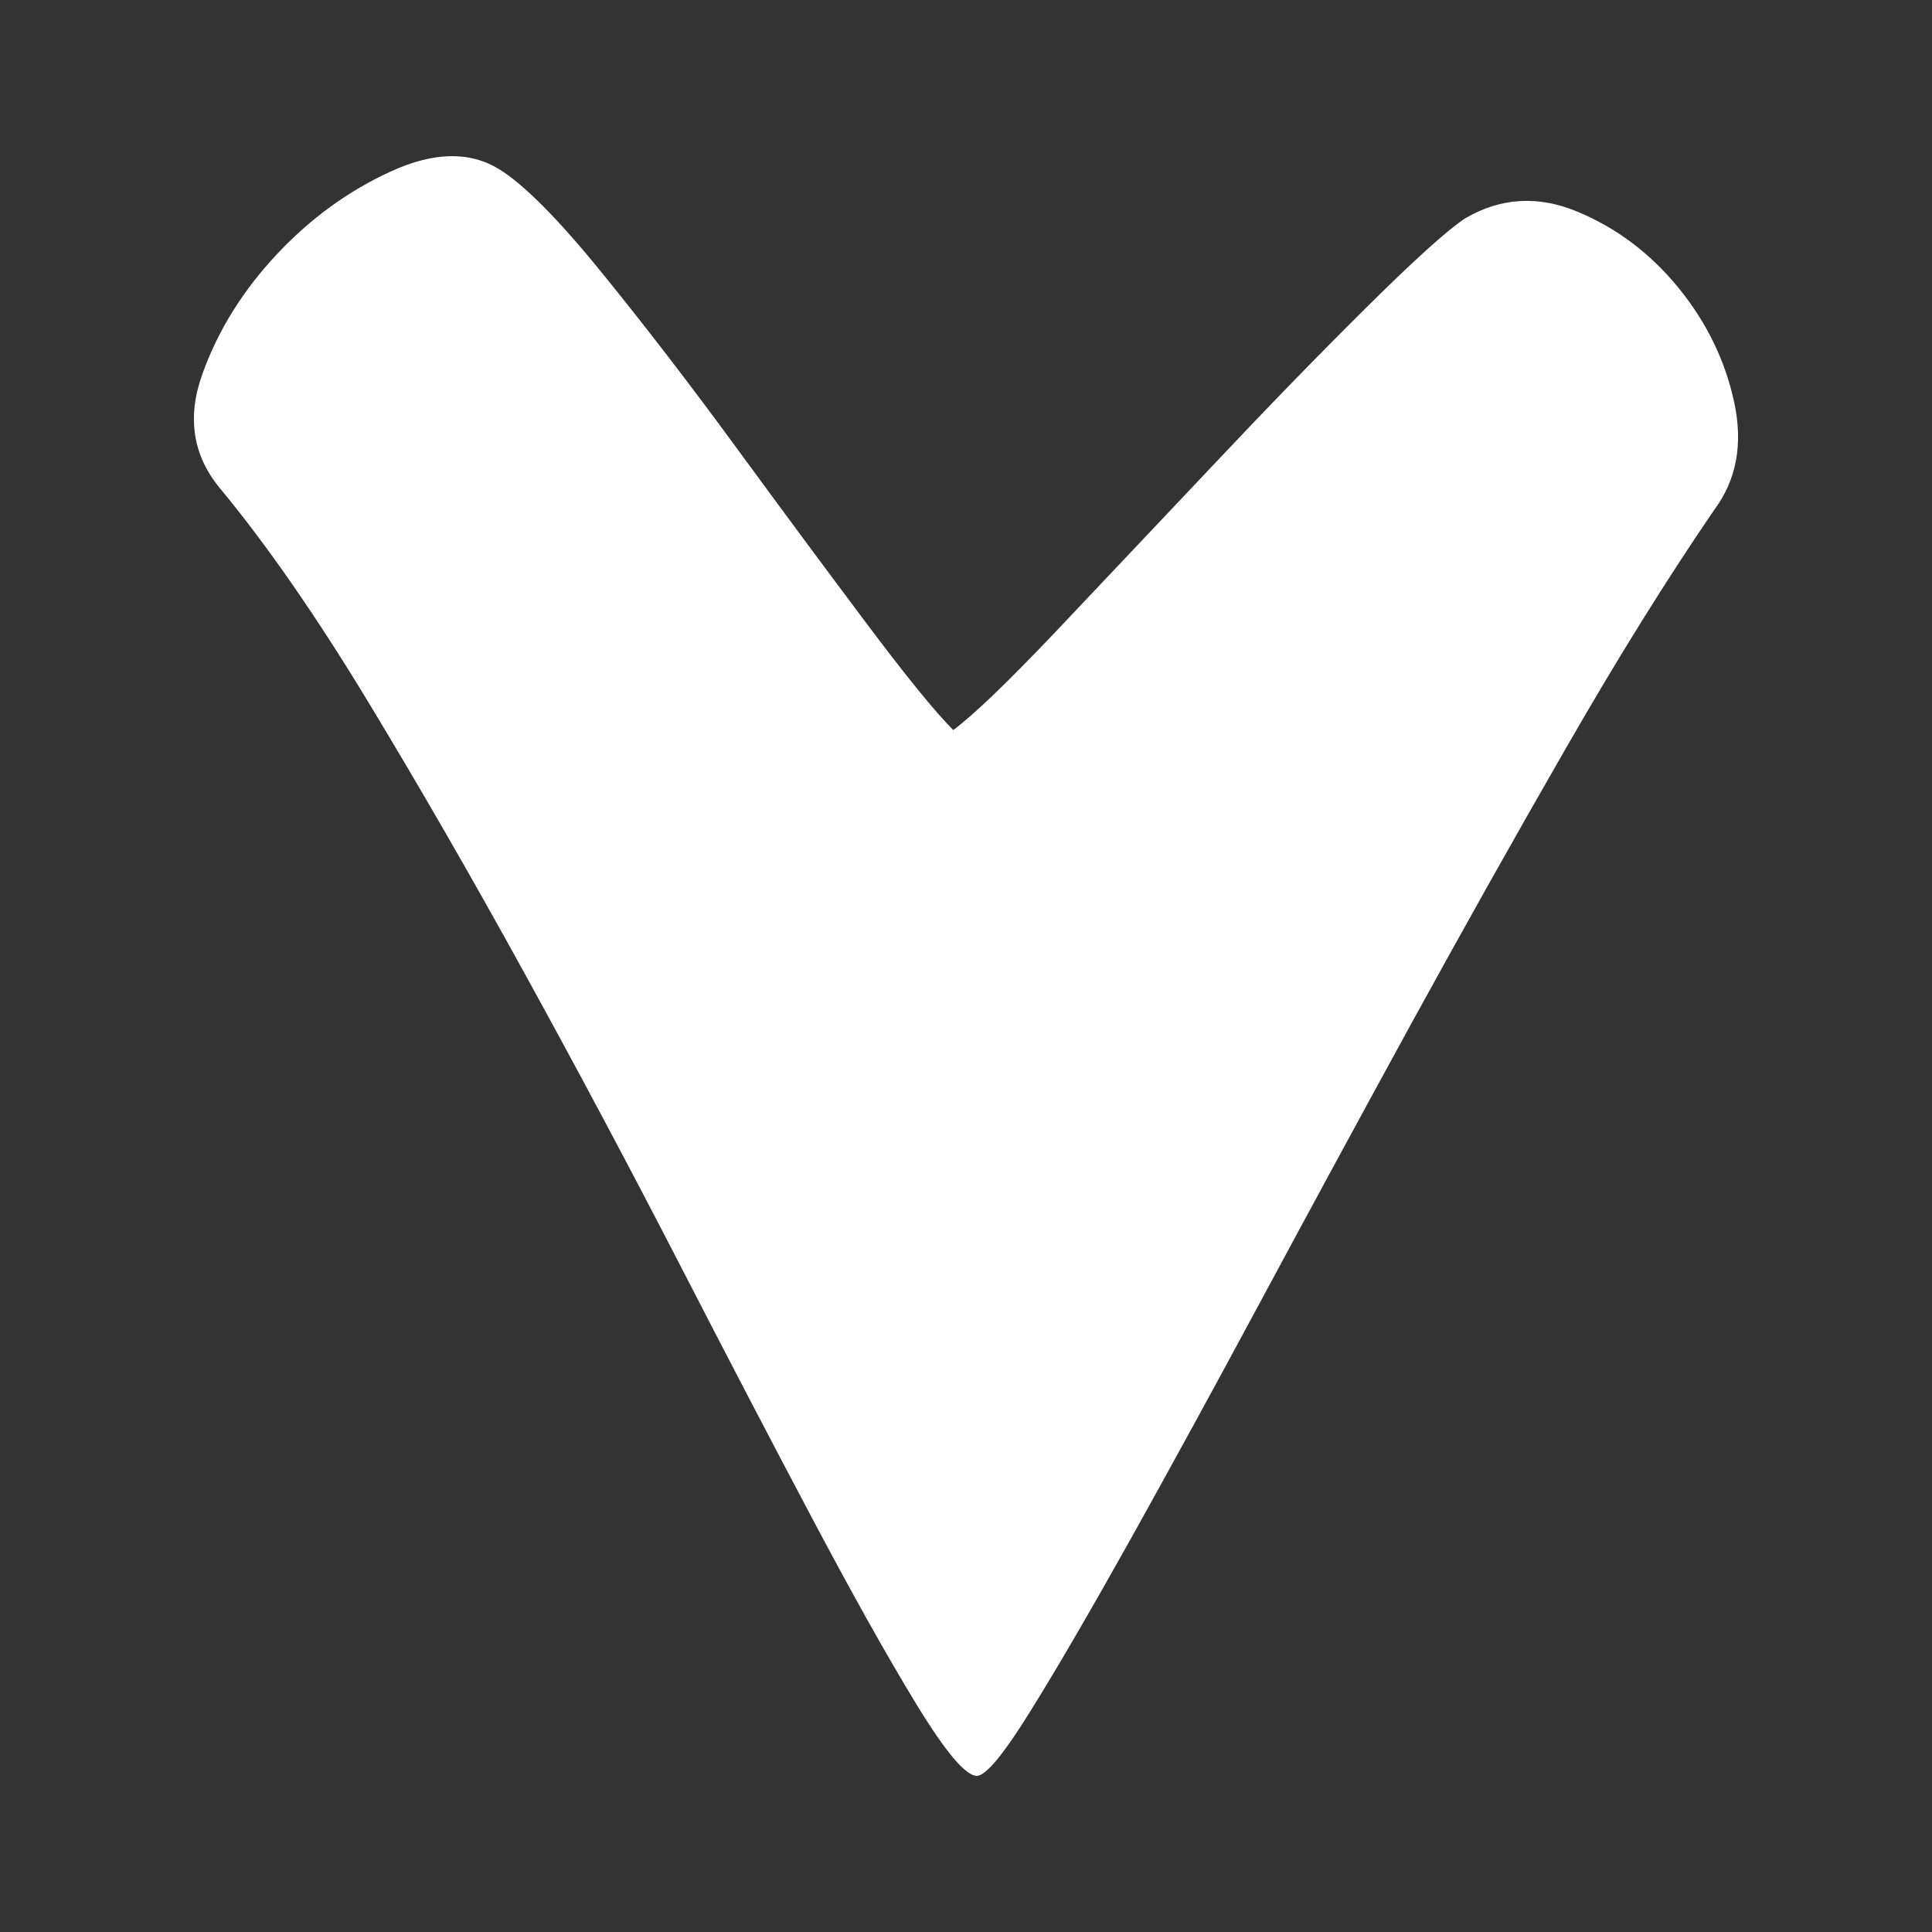
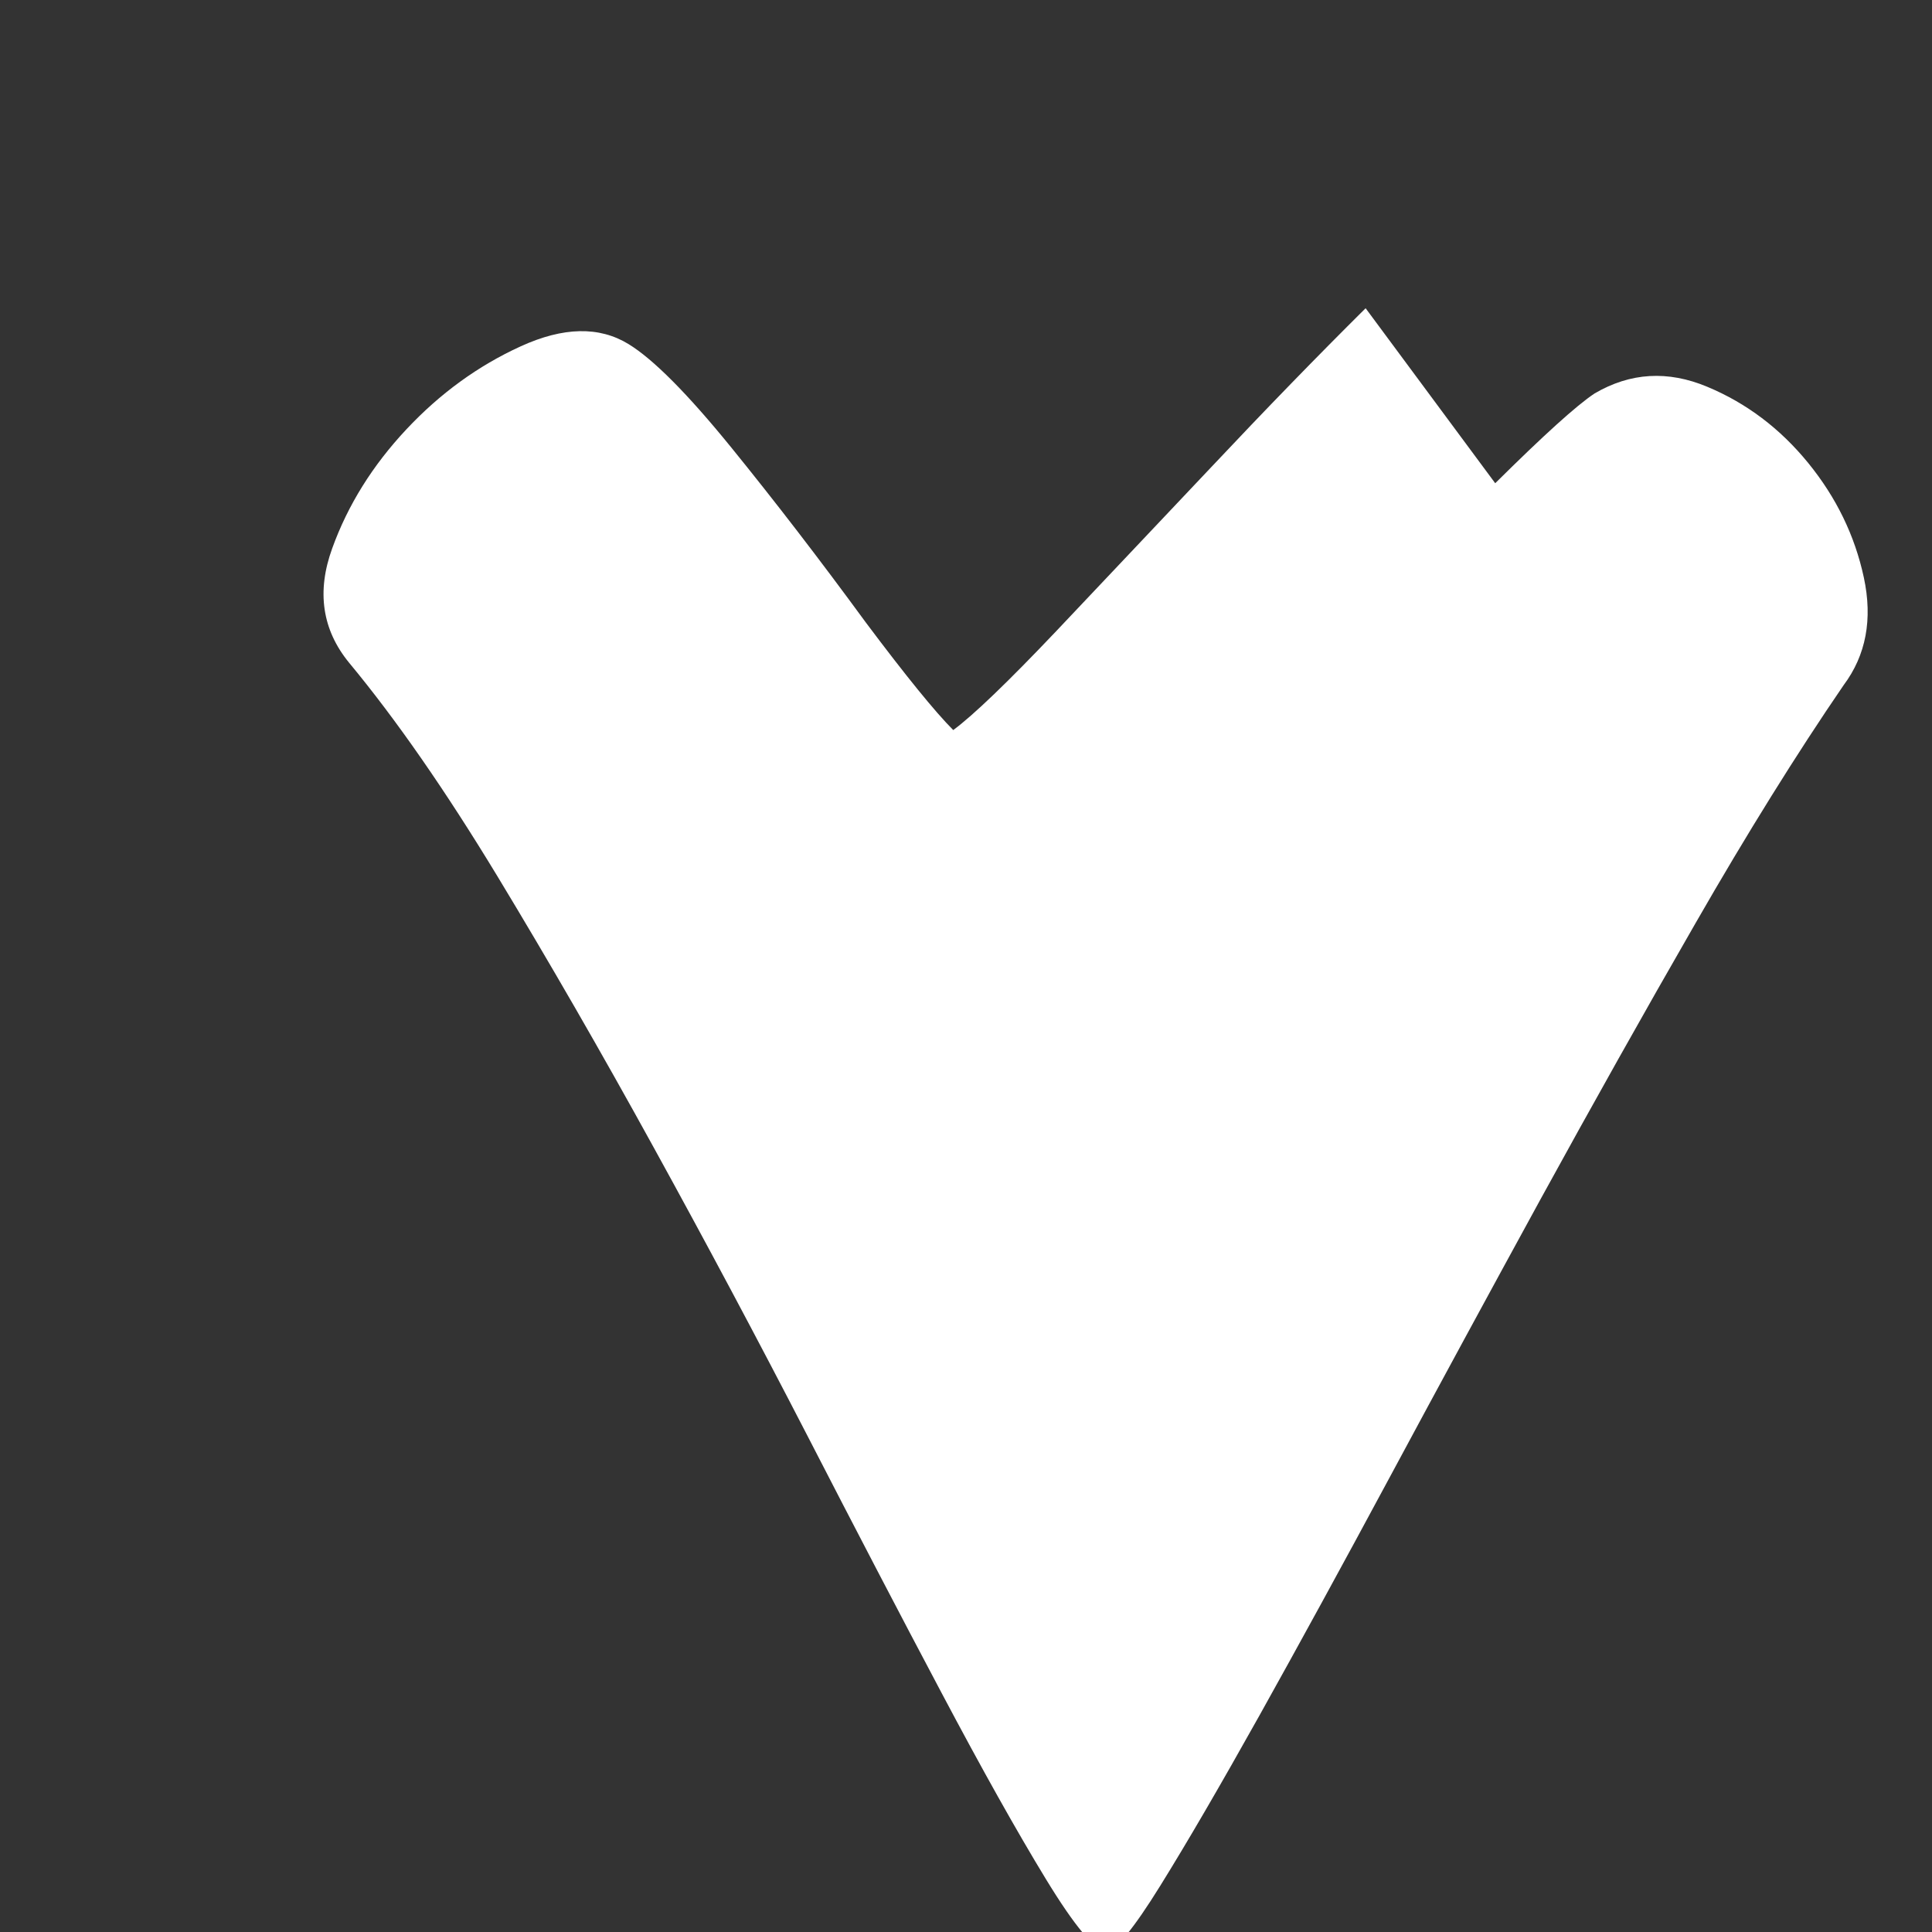
<svg xmlns="http://www.w3.org/2000/svg" width="100%" height="100%" viewBox="0 0 50 50" version="1.1" xml:space="preserve" style="fill-rule:evenodd;clip-rule:evenodd;stroke-linejoin:round;stroke-miterlimit:2;">
  <rect x="0" y="0" width="50" height="50" fill="#333333" stroke="none" />
-   <path d="M35.342,7.977c-1.249,1.239 -2.584,2.613 -4.006,4.124c-1.426,1.511 -2.76,2.922 -4.007,4.239c-1.25,1.316 -2.137,2.168 -2.659,2.554c-0.463,-0.463 -1.22,-1.393 -2.264,-2.786c-1.045,-1.394 -2.164,-2.904 -3.354,-4.529c-1.191,-1.628 -2.353,-3.138 -3.485,-4.532c-1.132,-1.393 -2.019,-2.283 -2.656,-2.672c-0.757,-0.463 -1.686,-0.445 -2.789,0.059c-1.103,0.503 -2.089,1.22 -2.96,2.15c-0.871,0.929 -1.513,1.955 -1.918,3.077c-0.408,1.121 -0.261,2.11 0.437,2.962c1.22,1.471 2.496,3.312 3.833,5.517c1.335,2.206 2.686,4.548 4.05,7.028c1.364,2.478 2.685,4.955 3.964,7.433c1.276,2.478 2.437,4.705 3.484,6.679c1.045,1.974 1.945,3.58 2.702,4.822c0.754,1.236 1.276,1.857 1.566,1.857c0.232,-0 0.698,-0.562 1.393,-1.684c0.698,-1.124 1.554,-2.595 2.571,-4.414c1.015,-1.82 2.148,-3.89 3.397,-6.213c1.249,-2.323 2.542,-4.705 3.876,-7.145c1.338,-2.438 2.672,-4.819 4.01,-7.142c1.334,-2.323 2.613,-4.377 3.831,-6.157c0.58,-0.775 0.756,-1.705 0.524,-2.787c-0.234,-1.087 -0.714,-2.072 -1.438,-2.962c-0.727,-0.893 -1.599,-1.551 -2.614,-1.974c-1.017,-0.426 -1.99,-0.371 -2.917,0.173c-0.466,0.309 -1.321,1.084 -2.571,2.323" style="fill:#fff;fill-rule:nonzero;" />
+   <path d="M35.342,7.977c-1.249,1.239 -2.584,2.613 -4.006,4.124c-1.426,1.511 -2.76,2.922 -4.007,4.239c-1.25,1.316 -2.137,2.168 -2.659,2.554c-0.463,-0.463 -1.22,-1.393 -2.264,-2.786c-1.191,-1.628 -2.353,-3.138 -3.485,-4.532c-1.132,-1.393 -2.019,-2.283 -2.656,-2.672c-0.757,-0.463 -1.686,-0.445 -2.789,0.059c-1.103,0.503 -2.089,1.22 -2.96,2.15c-0.871,0.929 -1.513,1.955 -1.918,3.077c-0.408,1.121 -0.261,2.11 0.437,2.962c1.22,1.471 2.496,3.312 3.833,5.517c1.335,2.206 2.686,4.548 4.05,7.028c1.364,2.478 2.685,4.955 3.964,7.433c1.276,2.478 2.437,4.705 3.484,6.679c1.045,1.974 1.945,3.58 2.702,4.822c0.754,1.236 1.276,1.857 1.566,1.857c0.232,-0 0.698,-0.562 1.393,-1.684c0.698,-1.124 1.554,-2.595 2.571,-4.414c1.015,-1.82 2.148,-3.89 3.397,-6.213c1.249,-2.323 2.542,-4.705 3.876,-7.145c1.338,-2.438 2.672,-4.819 4.01,-7.142c1.334,-2.323 2.613,-4.377 3.831,-6.157c0.58,-0.775 0.756,-1.705 0.524,-2.787c-0.234,-1.087 -0.714,-2.072 -1.438,-2.962c-0.727,-0.893 -1.599,-1.551 -2.614,-1.974c-1.017,-0.426 -1.99,-0.371 -2.917,0.173c-0.466,0.309 -1.321,1.084 -2.571,2.323" style="fill:#fff;fill-rule:nonzero;" />
</svg>